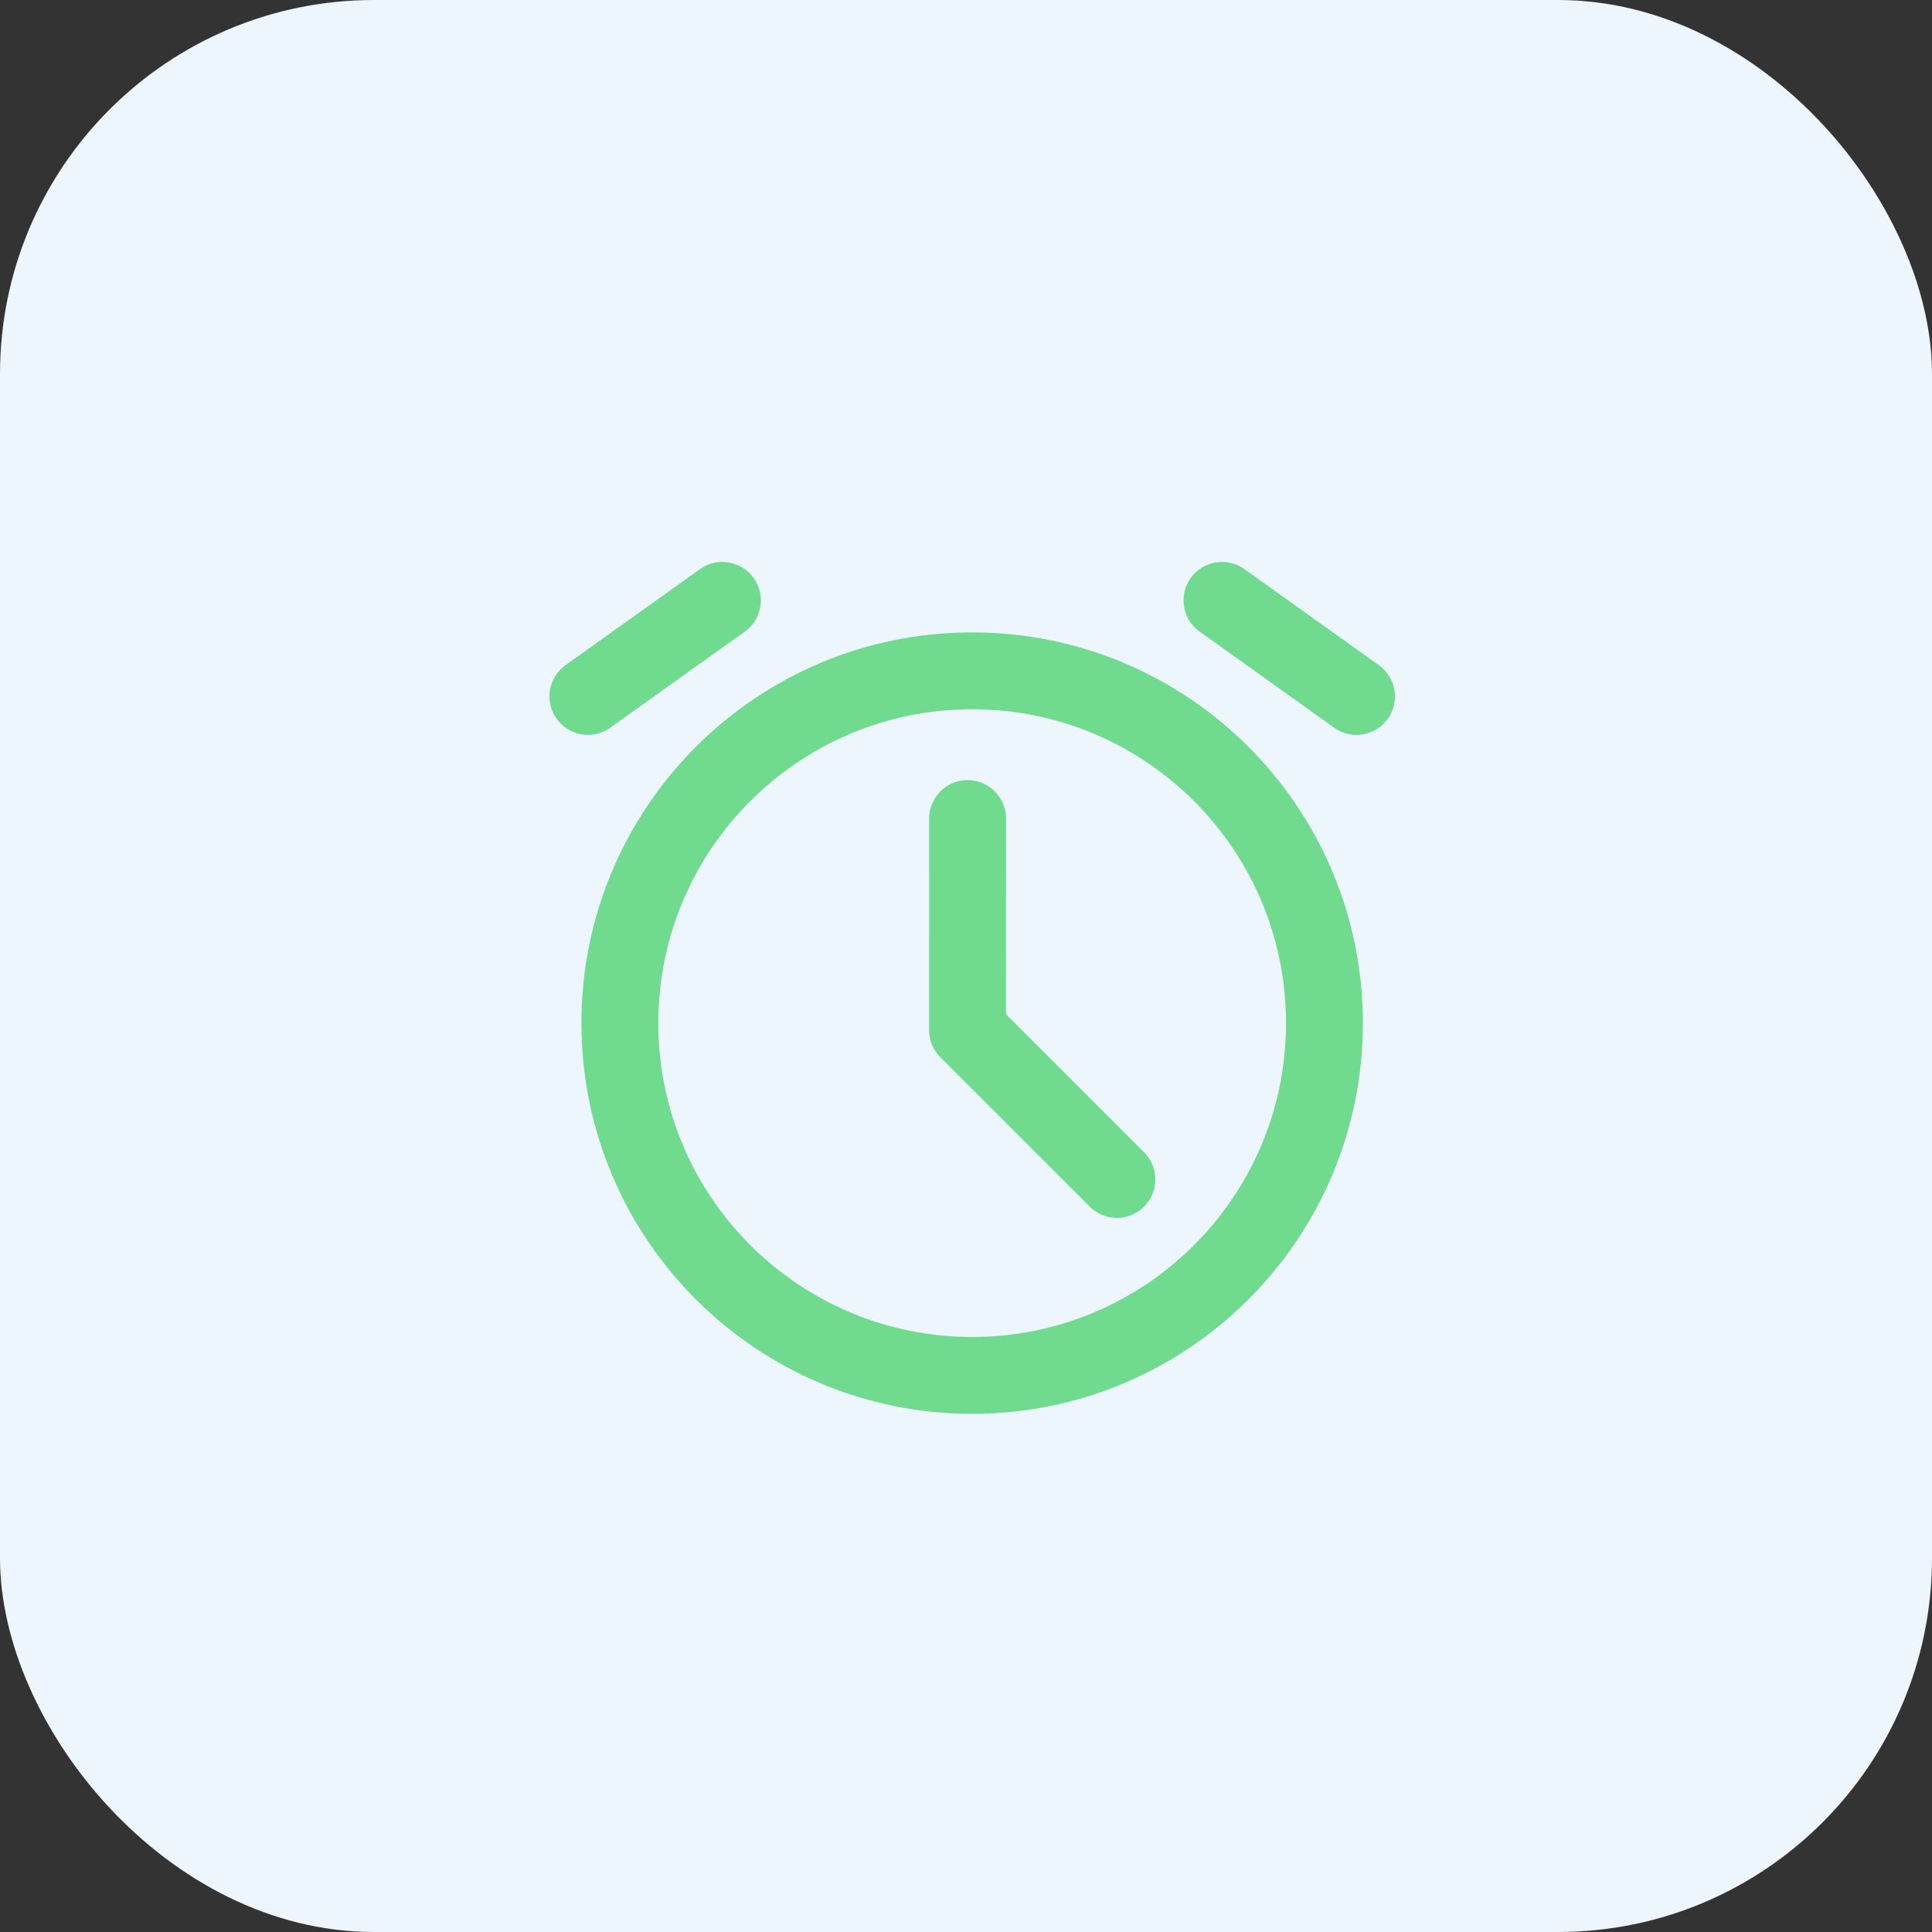
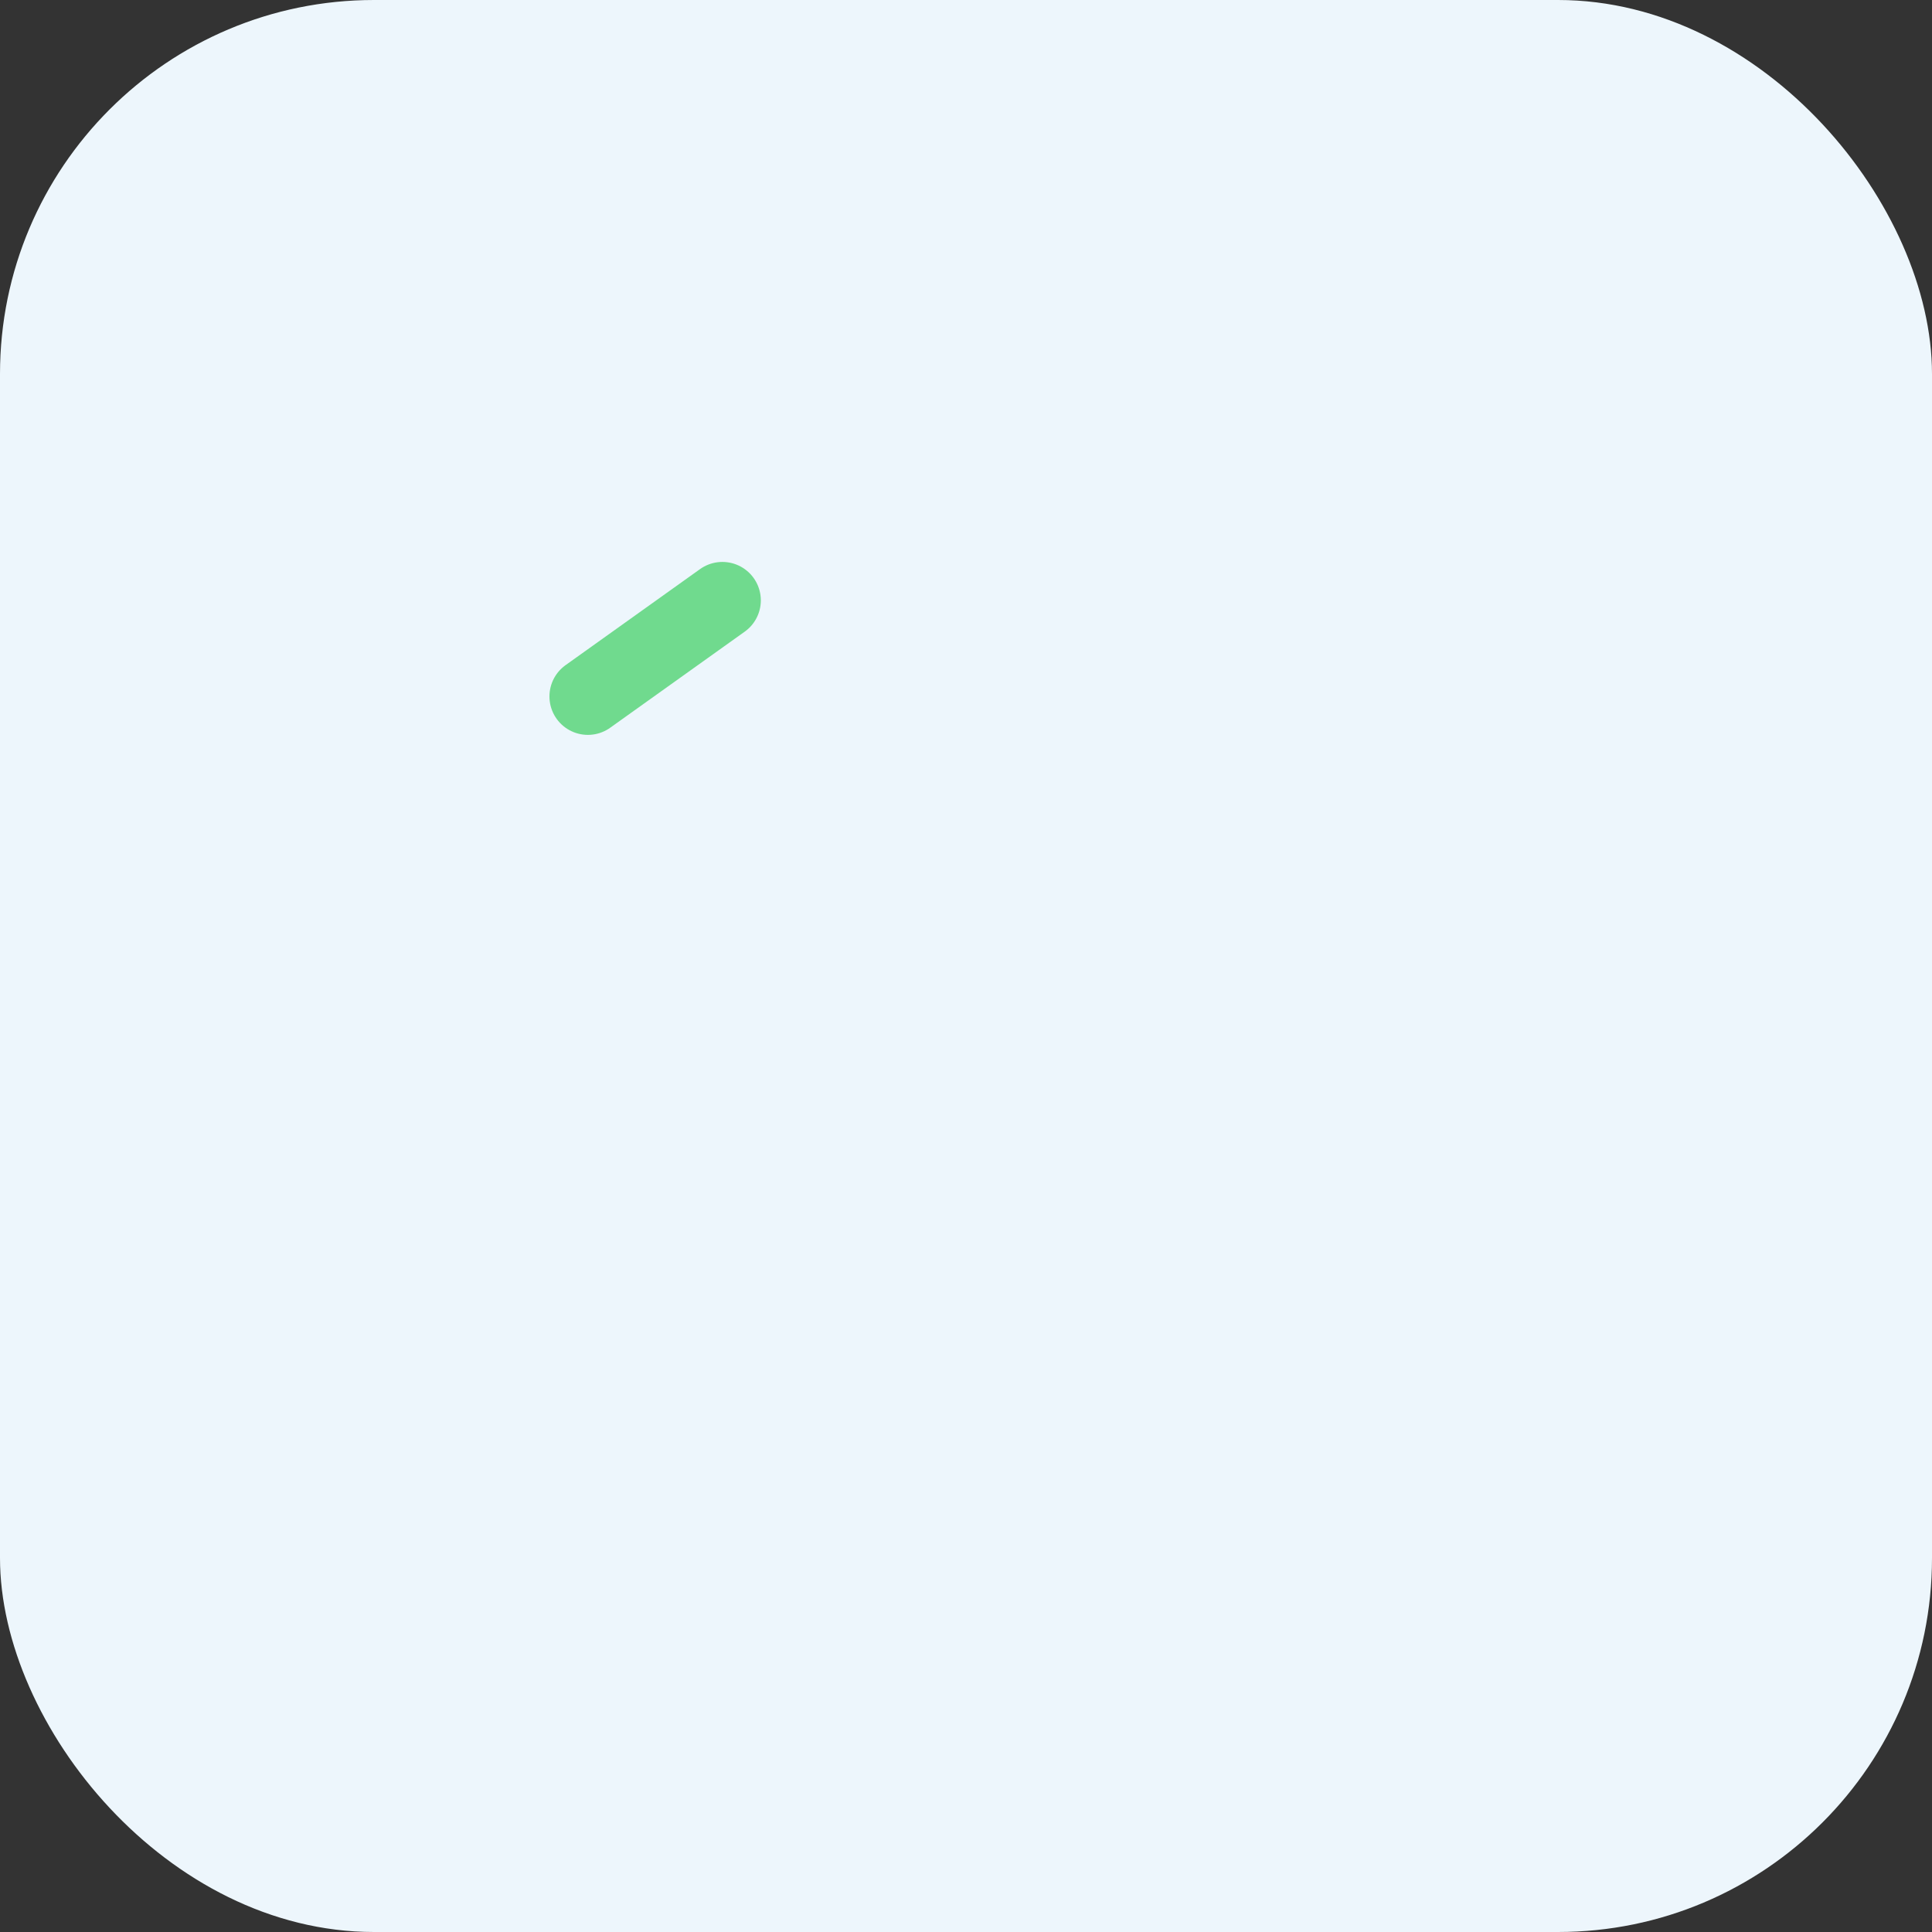
<svg xmlns="http://www.w3.org/2000/svg" width="155" height="155" viewBox="0 0 155 155" fill="none">
  <rect x="0" y="0" width="155" height="155" fill="#333333" stroke="none" />
  <rect width="155" height="155" rx="30" fill="#EDF6FC" />
-   <path d="M77.994 110.346C93.604 110.346 106.258 97.692 106.258 82.082C106.258 66.473 93.604 53.818 77.994 53.818C62.385 53.818 49.73 66.473 49.73 82.082C49.73 97.692 62.385 110.346 77.994 110.346Z" stroke="#70DA8E" stroke-width="6.167" stroke-linejoin="round" />
-   <path d="M77.627 65.67L77.625 82.642L89.607 94.624" stroke="#70DA8E" stroke-width="6.167" stroke-linecap="round" stroke-linejoin="round" />
  <path d="M47.164 55.874L57.956 48.166" stroke="#70DA8E" stroke-width="6.167" stroke-linecap="round" stroke-linejoin="round" />
-   <path d="M108.831 55.874L98.039 48.166" stroke="#70DA8E" stroke-width="6.167" stroke-linecap="round" stroke-linejoin="round" />
</svg>